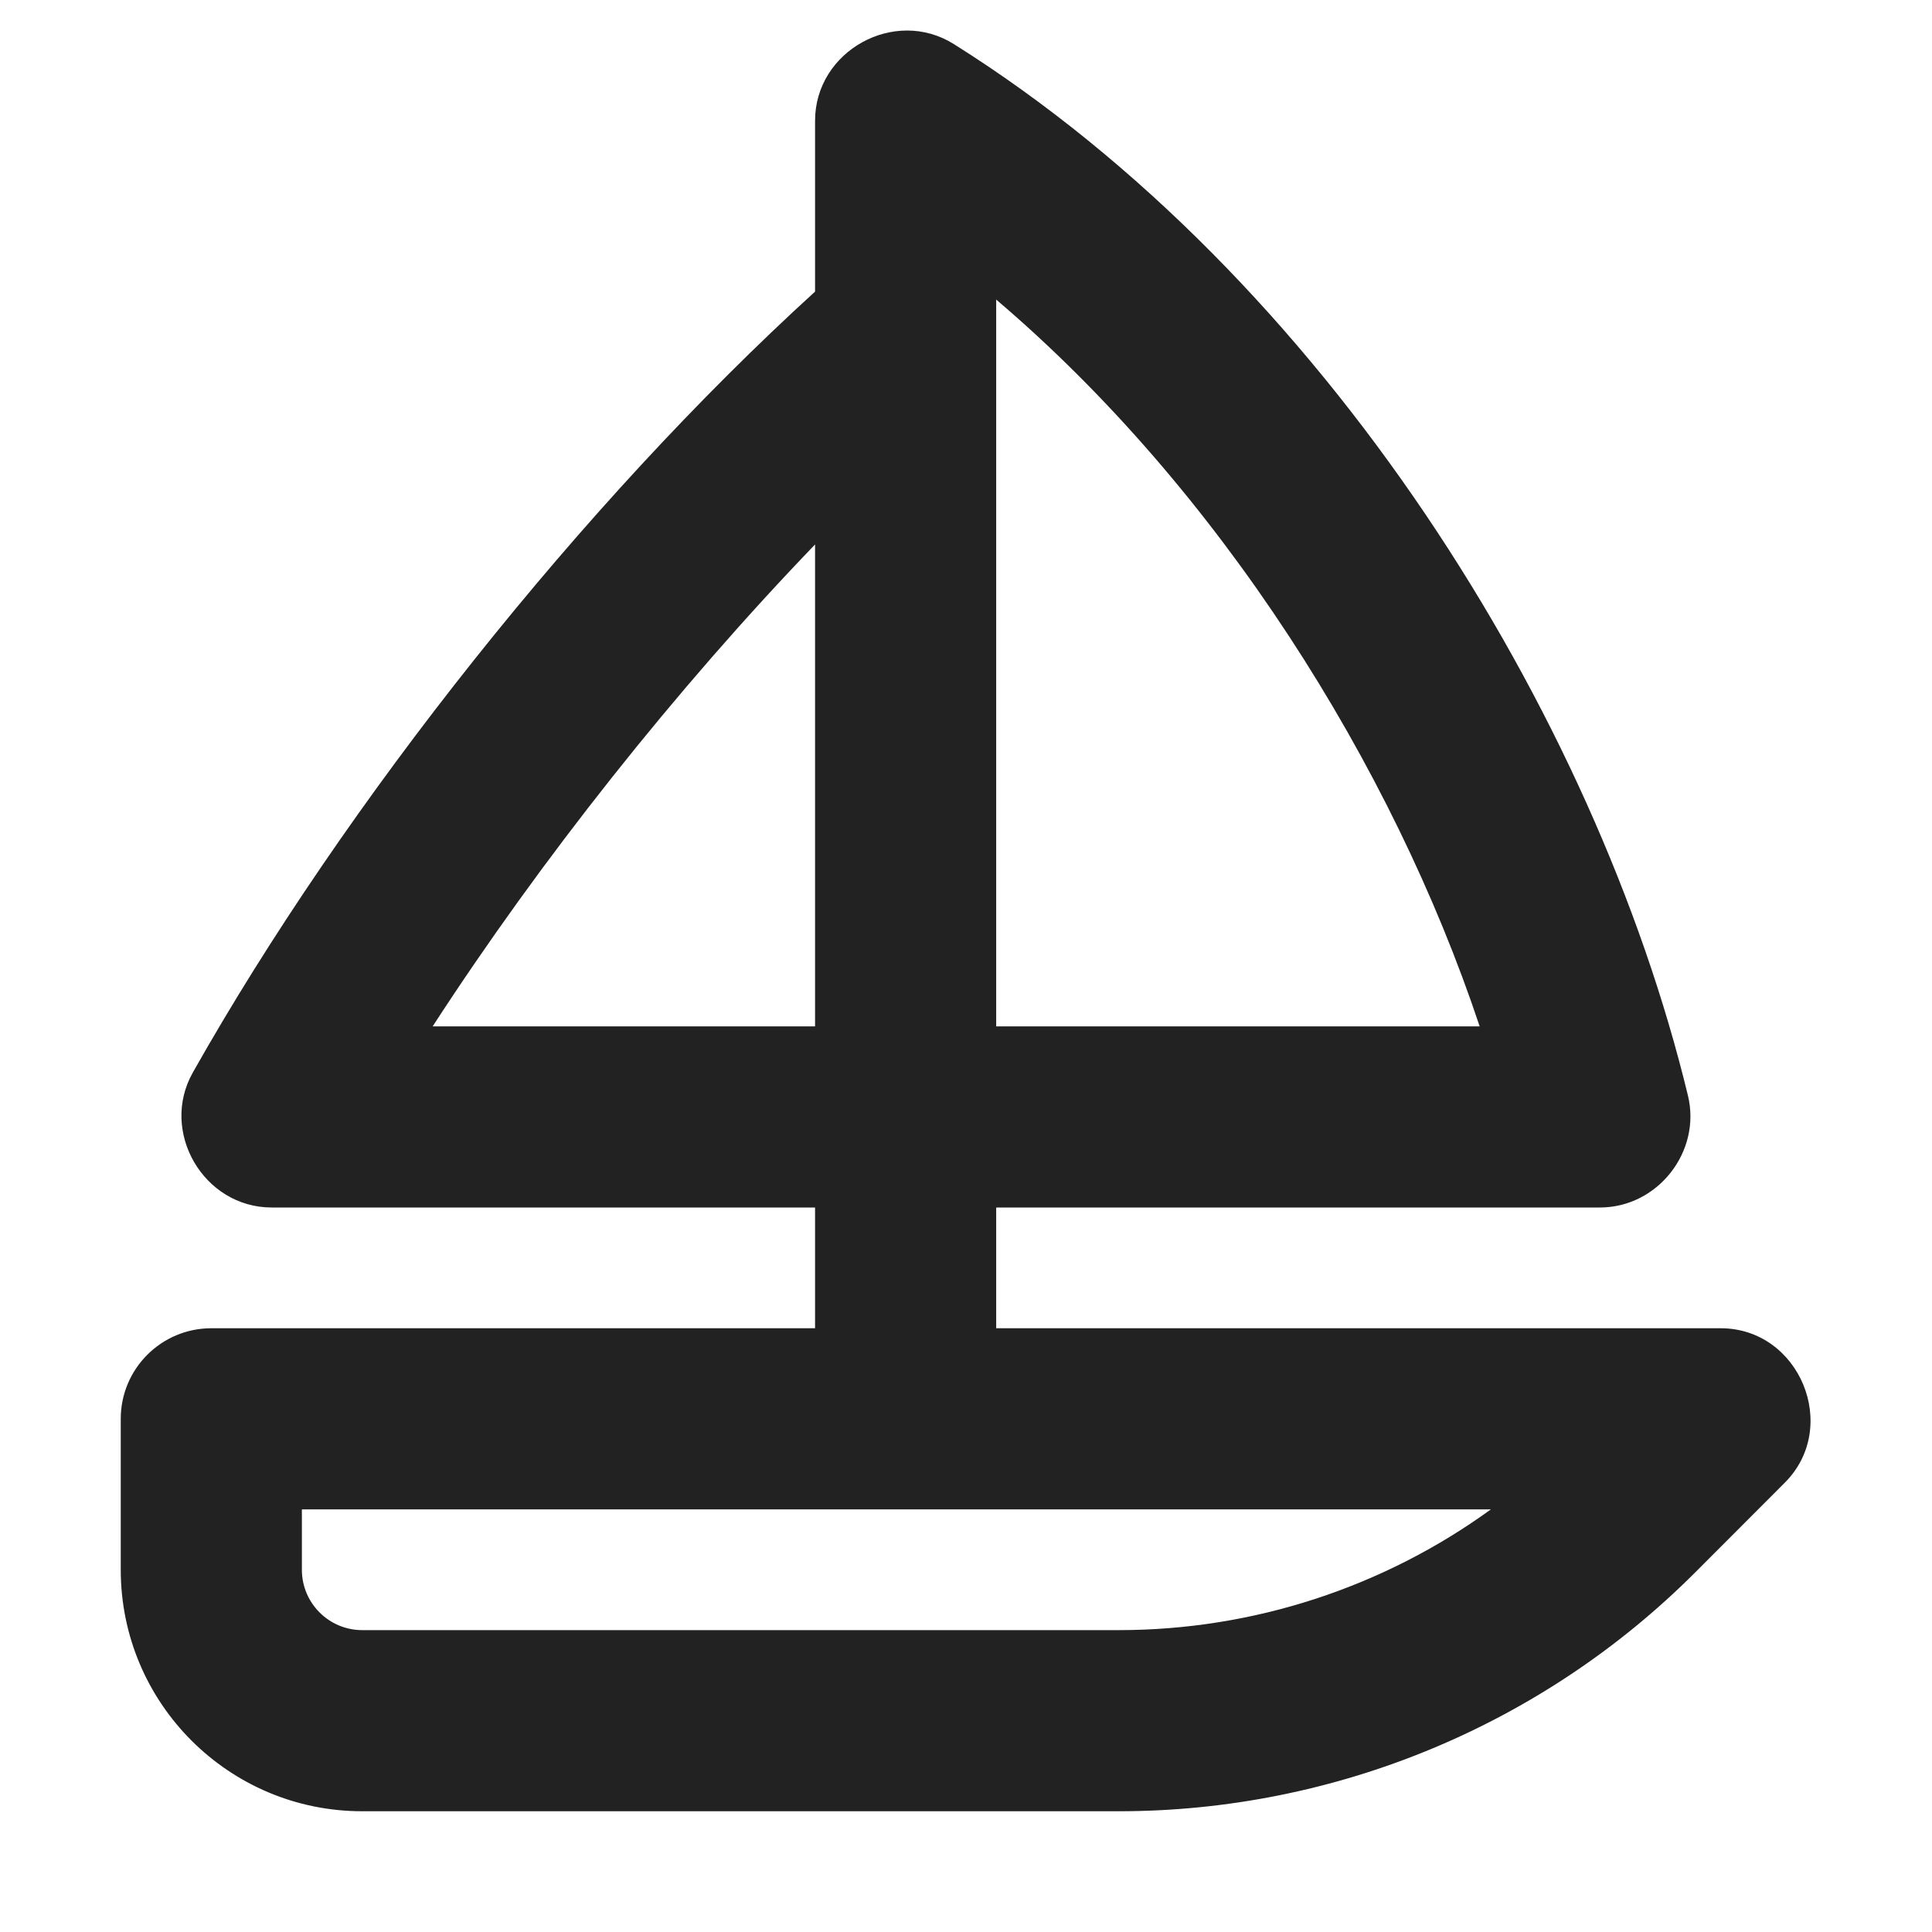
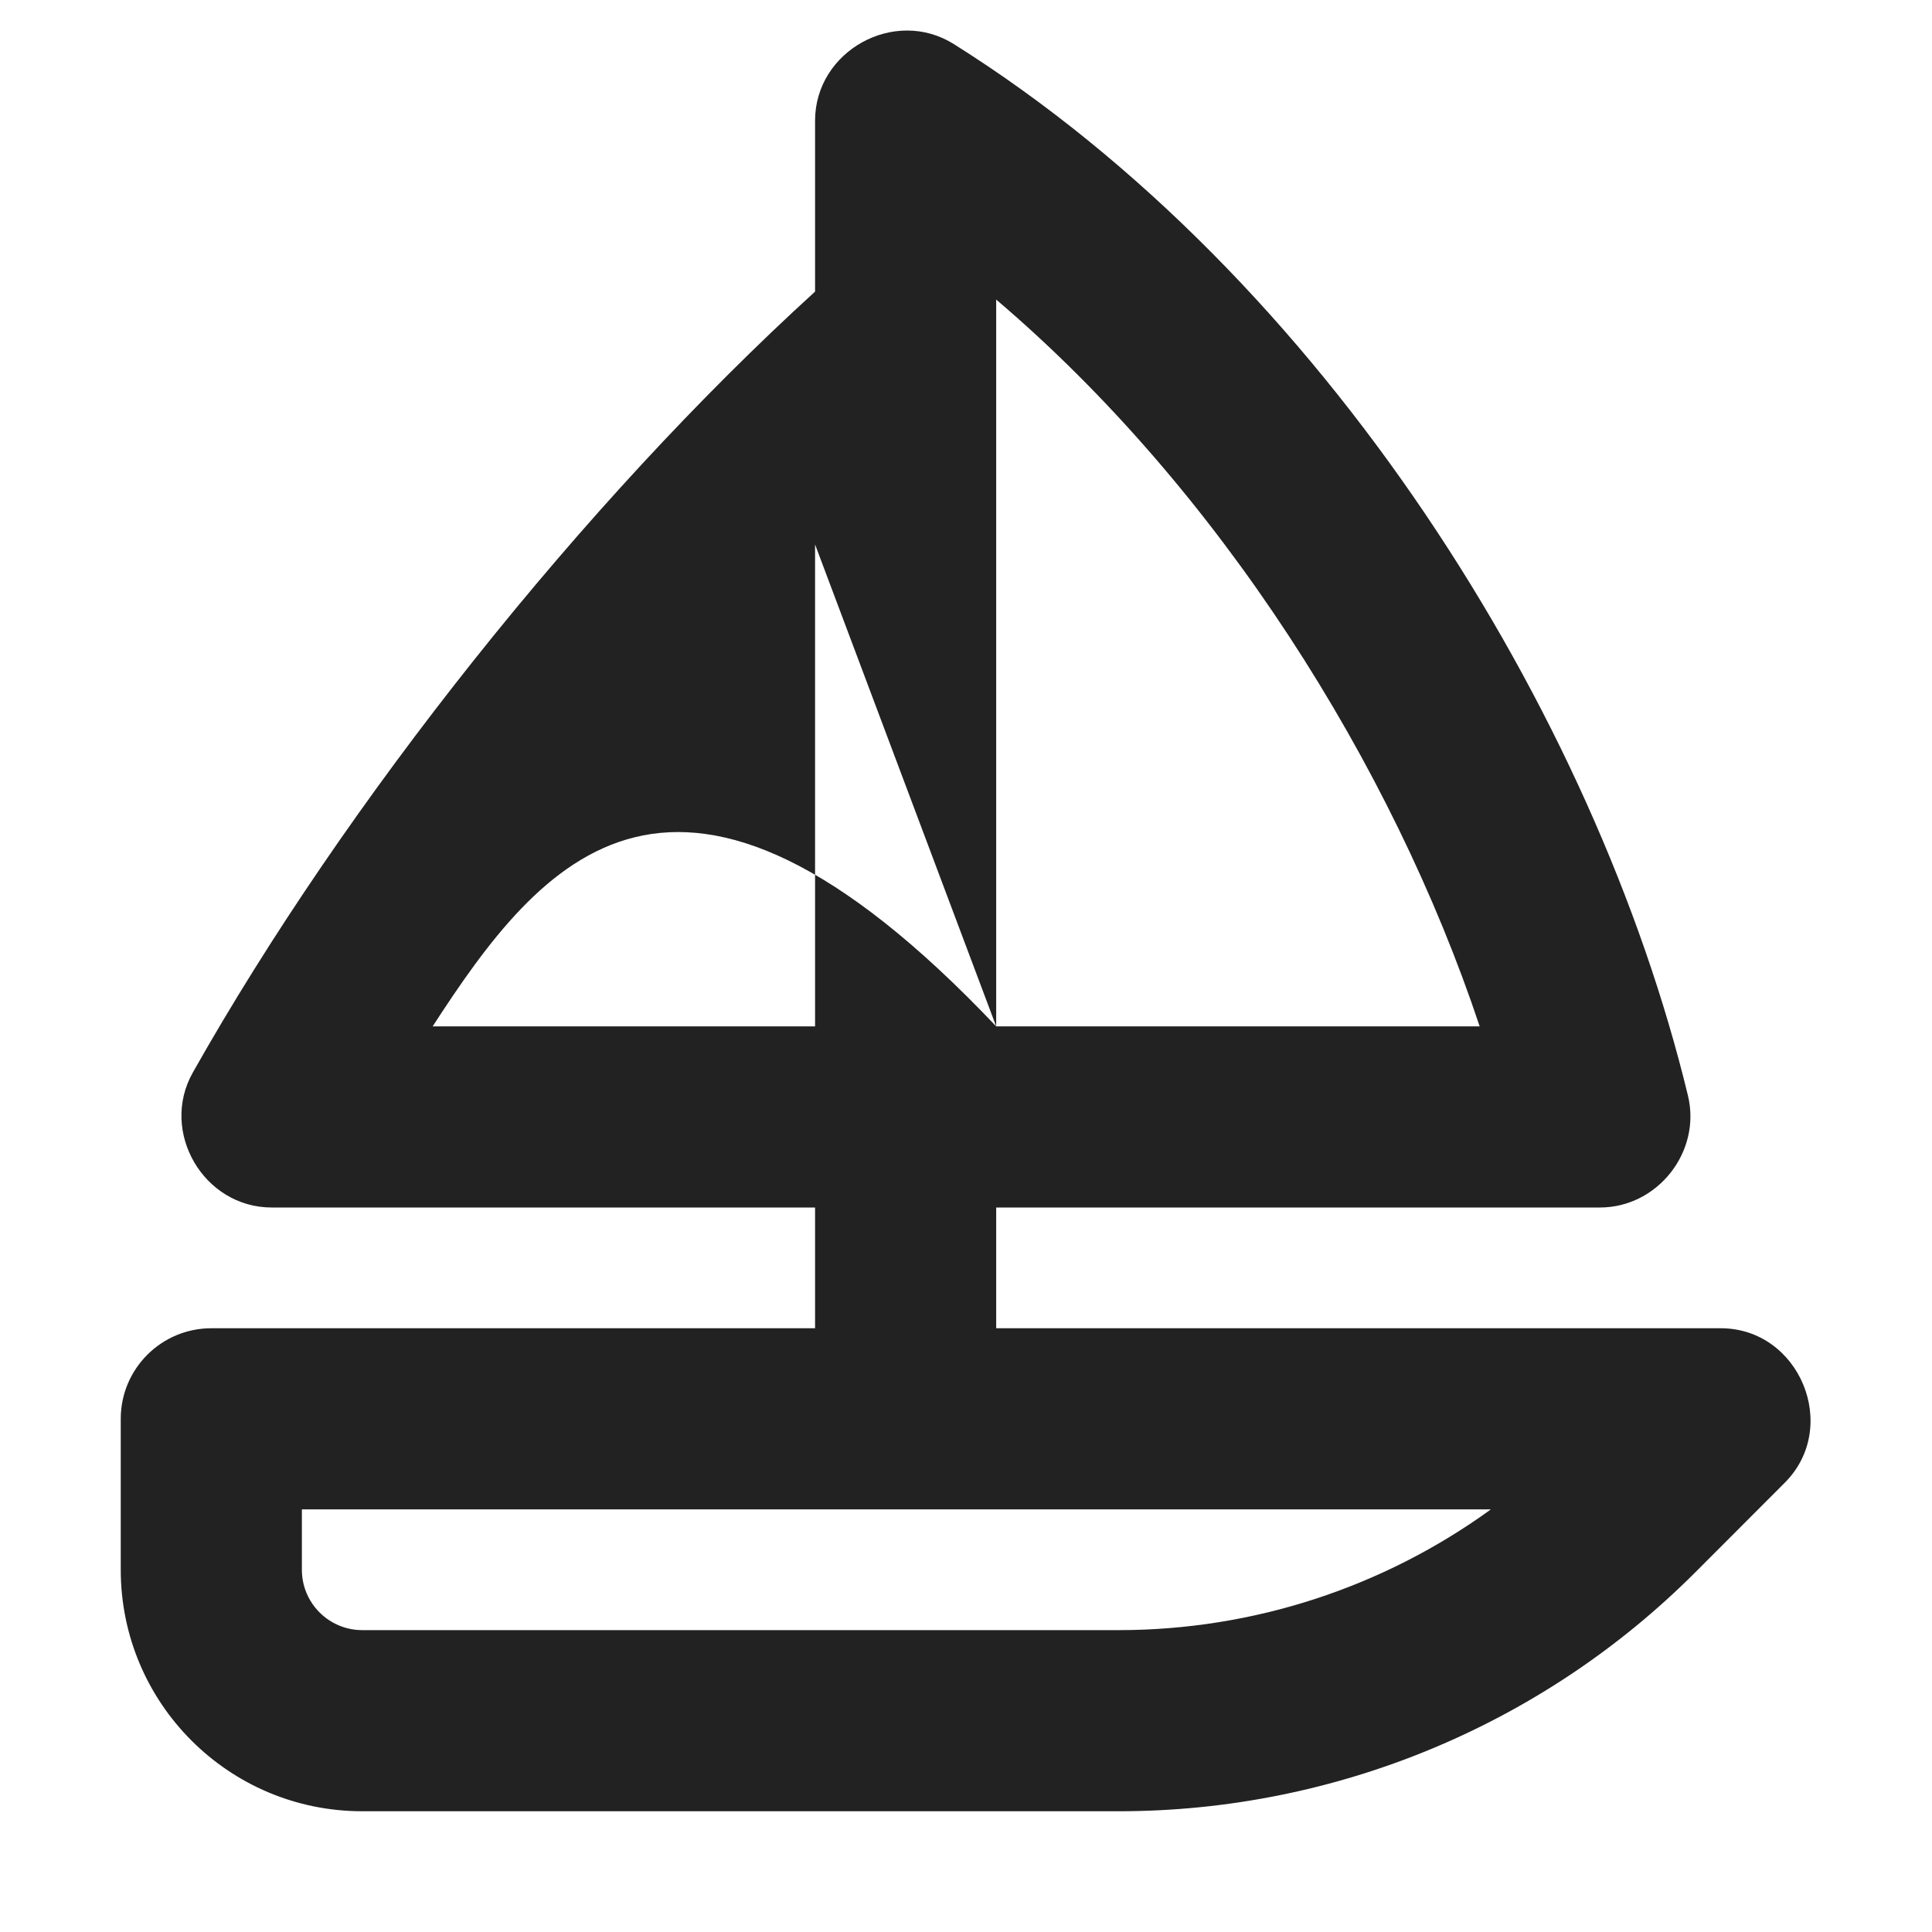
<svg xmlns="http://www.w3.org/2000/svg" width="16" height="16" viewBox="0 0 16 16" fill="none">
-   <path fill-rule="evenodd" clip-rule="evenodd" d="M7.899 0.365C10.966 2.29 13.214 5.91 13.979 9.074C14.091 9.538 13.728 10 13.25 10H8.25V11H14.25C14.904 11 15.243 11.818 14.78 12.28L14.038 13.023C12.772 14.289 11.055 15 9.265 15H3C1.895 15 1 14.105 1 13V11.75C1 11.336 1.336 11 1.75 11H6.75V10H2.25C1.686 10 1.32 9.372 1.597 8.882C2.861 6.641 4.829 4.164 6.75 2.415V1C6.75 0.421 7.409 0.057 7.899 0.365ZM8.25 8.5H12.254C11.531 6.331 10.096 4.051 8.25 2.481V8.5ZM6.75 4.509C5.6 5.704 4.479 7.118 3.583 8.5H6.75V4.509ZM2.5 13V12.5H12.347C11.456 13.146 10.379 13.5 9.265 13.5H3C2.724 13.5 2.5 13.276 2.5 13Z" fill="#222222" />
+   <path fill-rule="evenodd" clip-rule="evenodd" d="M7.899 0.365C10.966 2.29 13.214 5.91 13.979 9.074C14.091 9.538 13.728 10 13.25 10H8.25V11H14.25C14.904 11 15.243 11.818 14.78 12.28L14.038 13.023C12.772 14.289 11.055 15 9.265 15H3C1.895 15 1 14.105 1 13V11.75C1 11.336 1.336 11 1.75 11H6.75V10H2.25C1.686 10 1.32 9.372 1.597 8.882C2.861 6.641 4.829 4.164 6.75 2.415V1C6.75 0.421 7.409 0.057 7.899 0.365ZM8.25 8.5H12.254C11.531 6.331 10.096 4.051 8.25 2.481V8.5ZC5.6 5.704 4.479 7.118 3.583 8.5H6.75V4.509ZM2.5 13V12.5H12.347C11.456 13.146 10.379 13.5 9.265 13.5H3C2.724 13.5 2.5 13.276 2.5 13Z" fill="#222222" />
</svg>